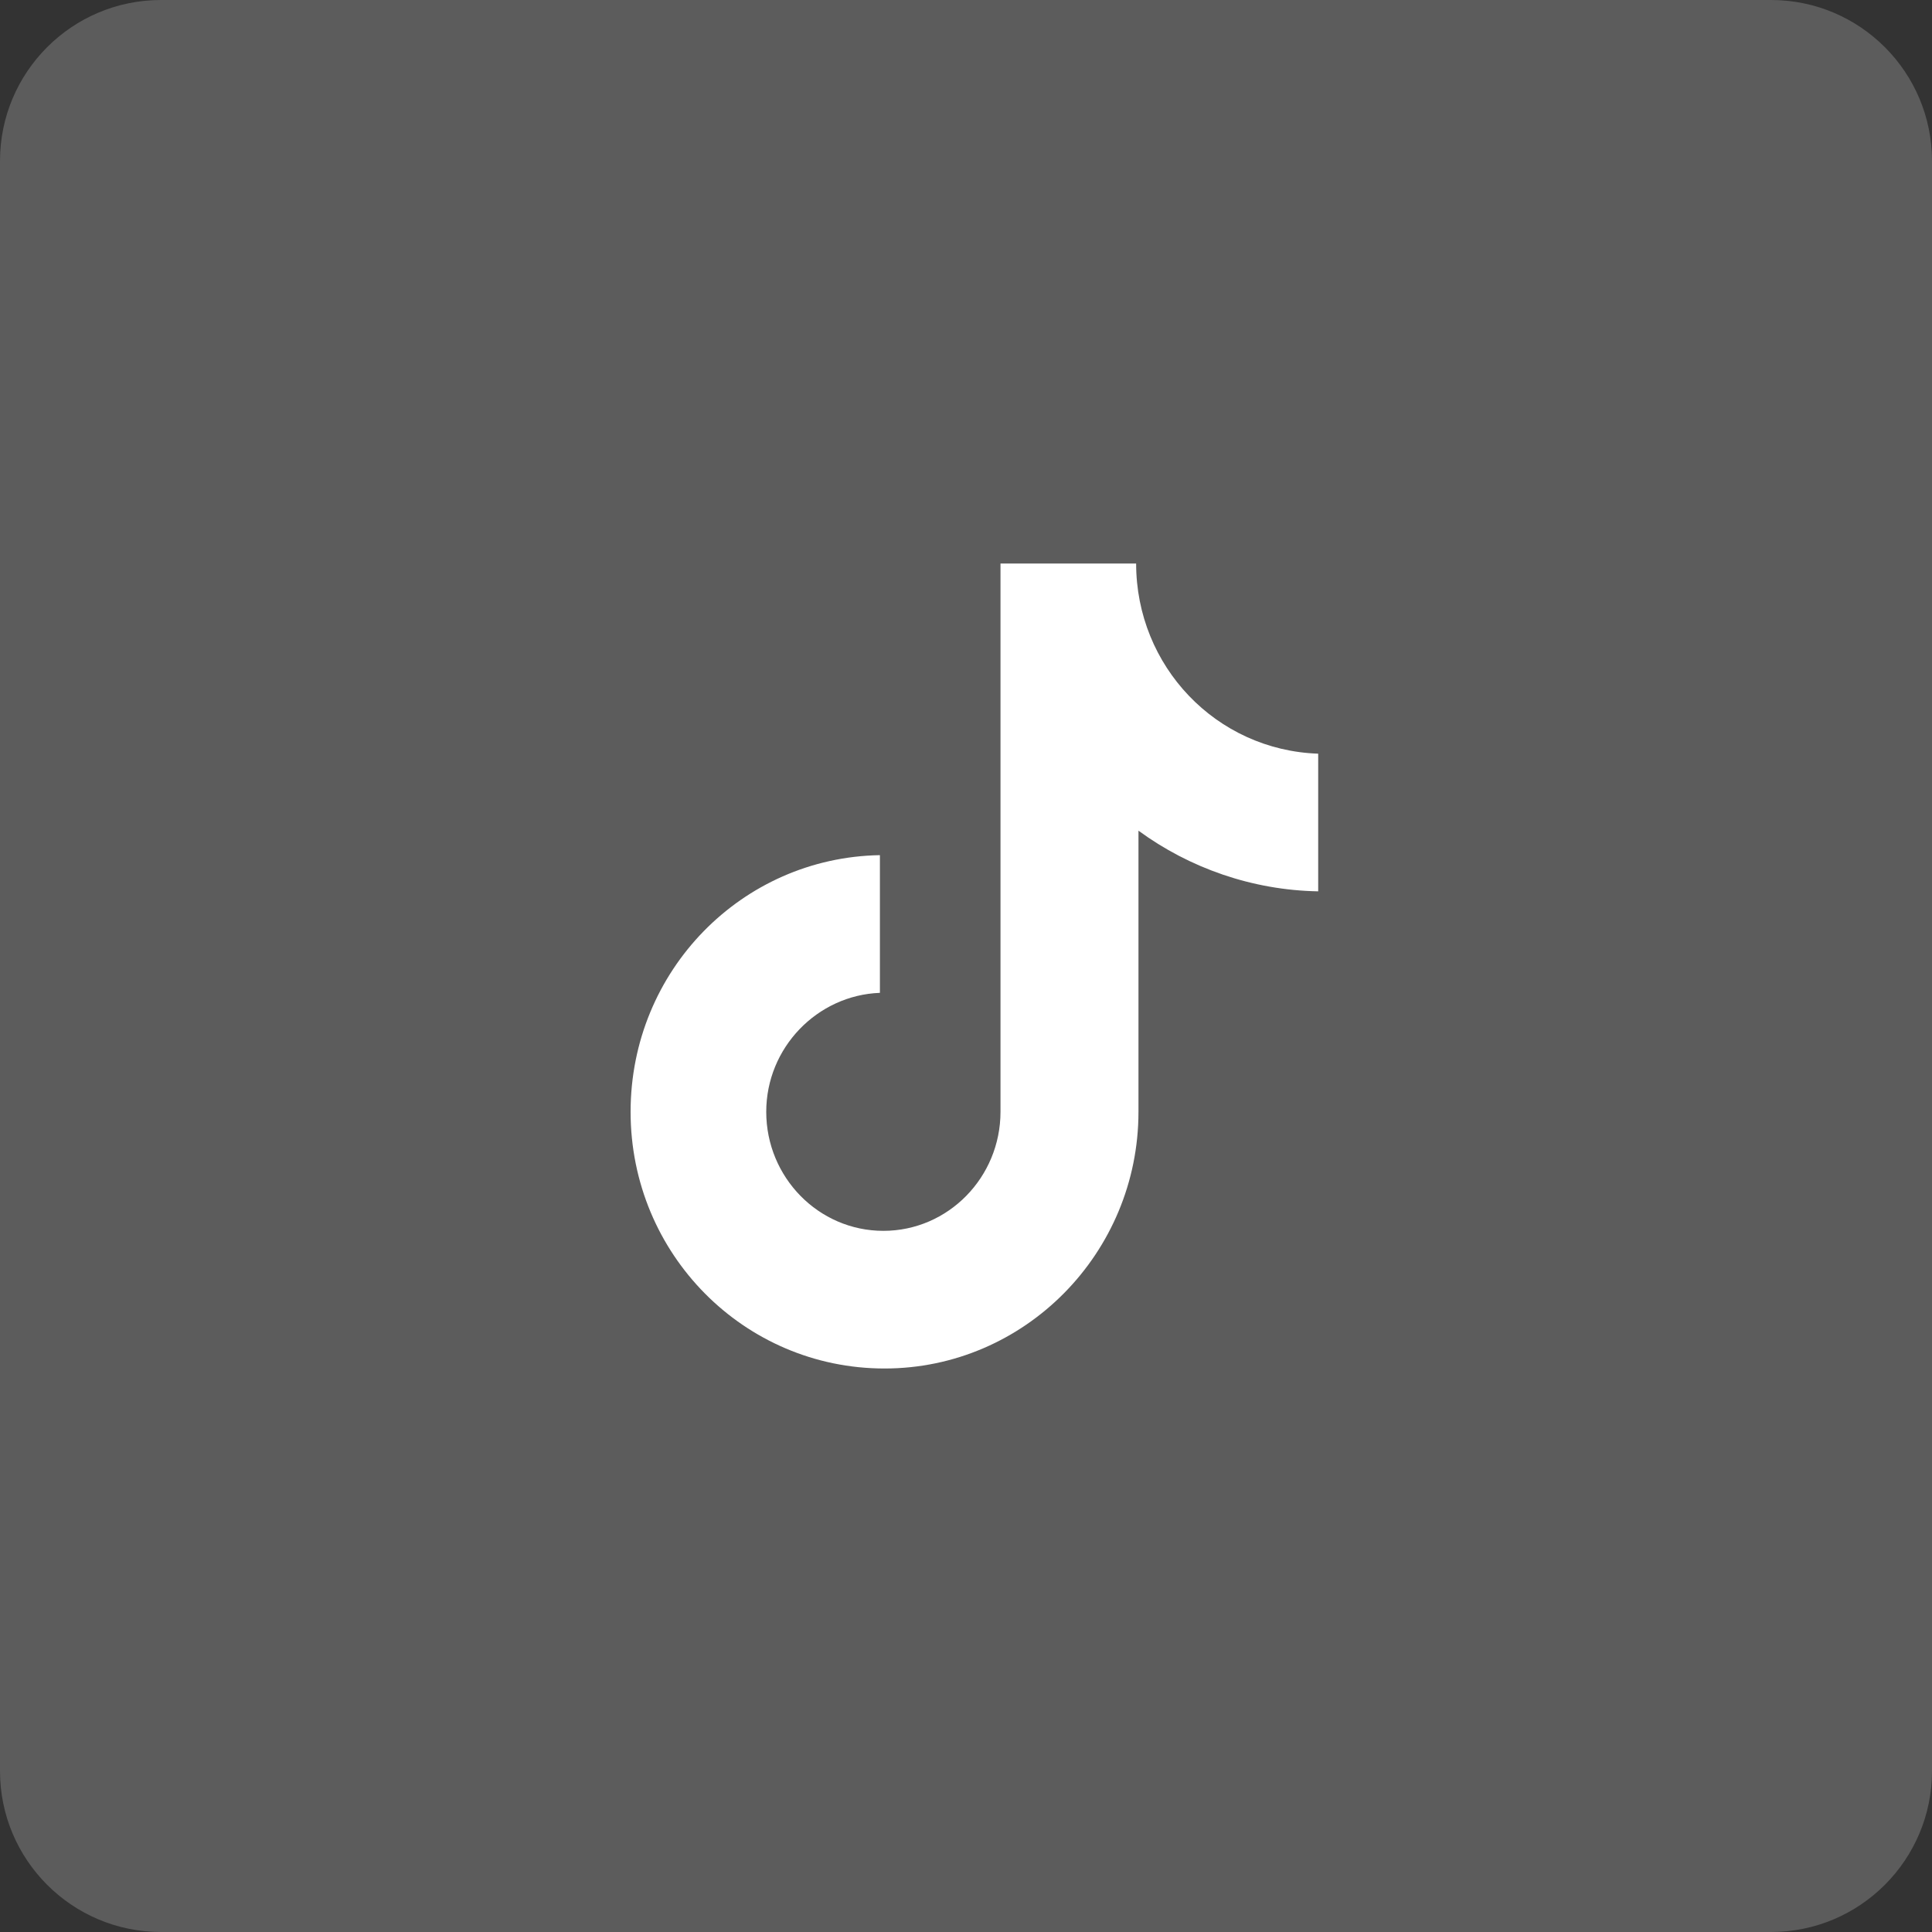
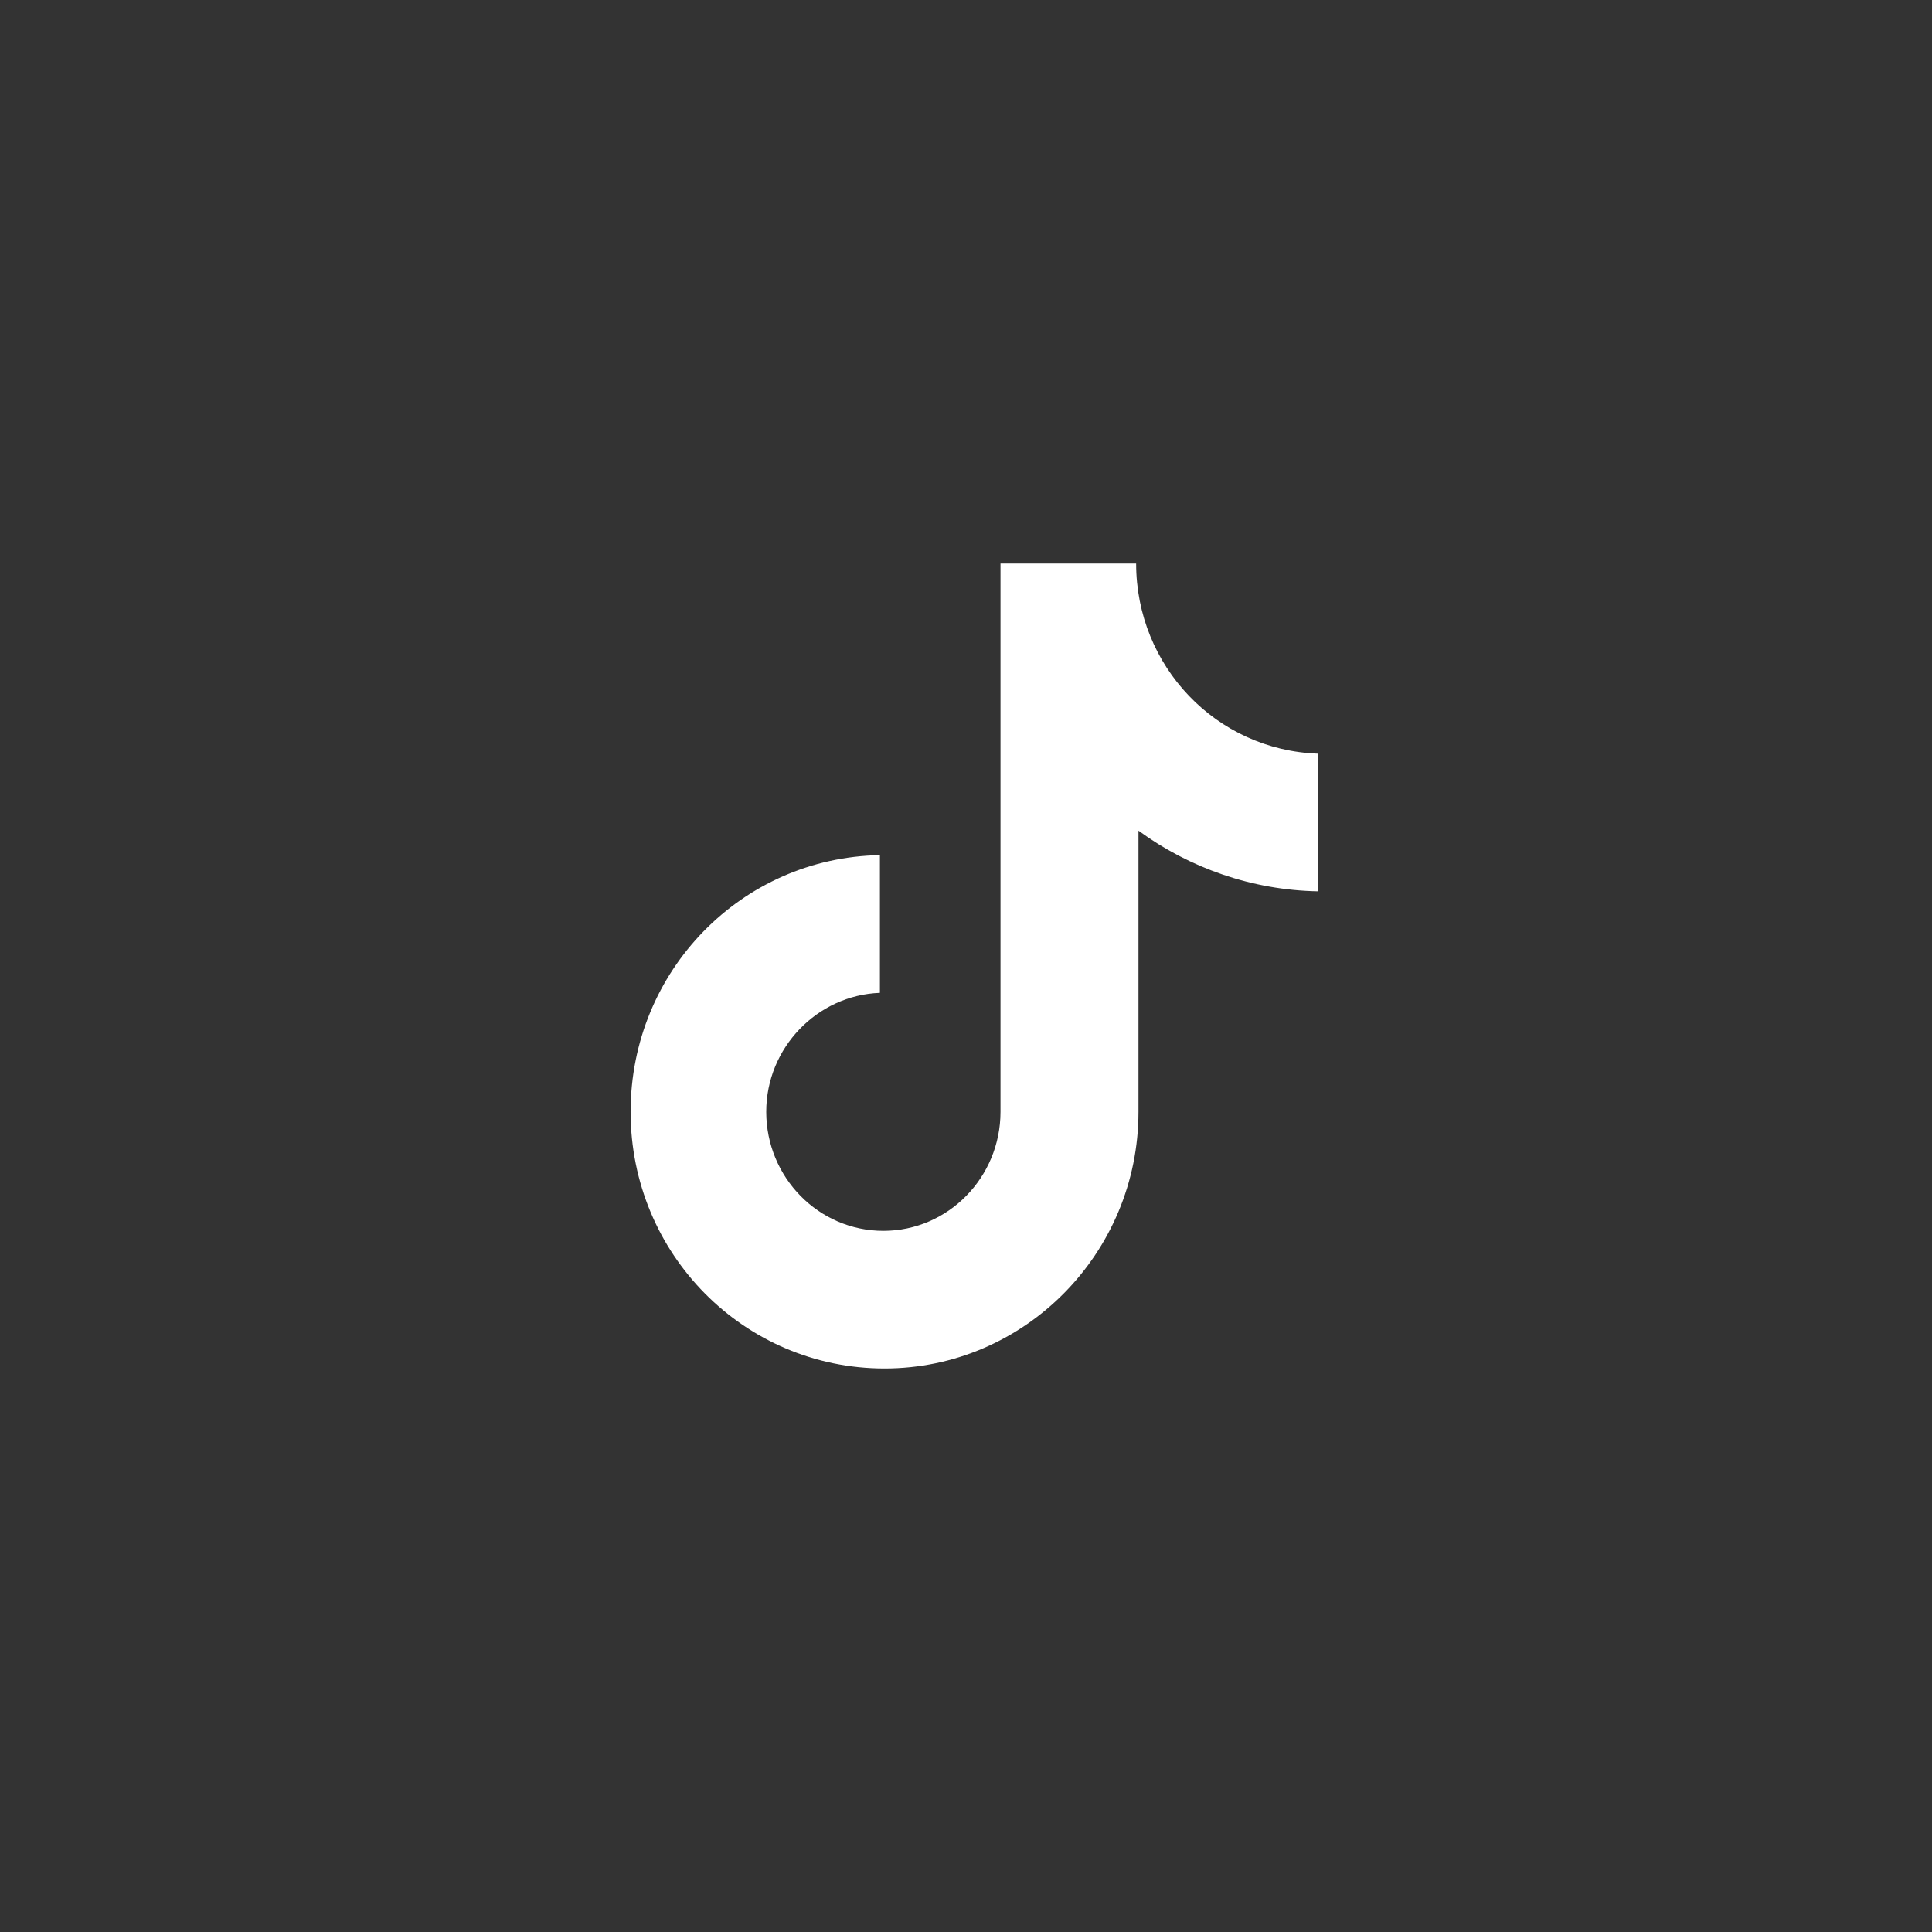
<svg xmlns="http://www.w3.org/2000/svg" width="48" height="48" viewBox="0 0 48 48" fill="none">
  <rect x="0" y="0" width="48" height="48" fill="#333333" stroke="none" />
-   <path d="M0 4C0 1.791 1.791 0 4 0H44C46.209 0 48 1.791 48 4V44C48 46.209 46.209 48 44 48H4C1.791 48 0 46.209 0 44V4Z" fill="white" fill-opacity="0.2" />
-   <path d="M28.227 14H24.857V27.623C24.857 29.246 23.56 30.58 21.947 30.58C20.334 30.58 19.037 29.246 19.037 27.623C19.037 26.029 20.305 24.725 21.861 24.667V21.246C18.432 21.304 15.667 24.116 15.667 27.623C15.667 31.159 18.49 34 21.976 34C25.462 34 28.285 31.13 28.285 27.623V20.638C29.552 21.565 31.108 22.116 32.75 22.145V18.725C30.215 18.638 28.227 16.551 28.227 14Z" fill="white" />
+   <path d="M28.227 14H24.857V27.623C24.857 29.246 23.56 30.58 21.947 30.58C20.334 30.58 19.037 29.246 19.037 27.623C19.037 26.029 20.305 24.725 21.861 24.667V21.246C18.432 21.304 15.667 24.116 15.667 27.623C15.667 31.159 18.49 34 21.976 34C25.462 34 28.285 31.13 28.285 27.623V20.638C29.552 21.565 31.108 22.116 32.75 22.145V18.725C30.215 18.638 28.227 16.551 28.227 14" fill="white" />
</svg>